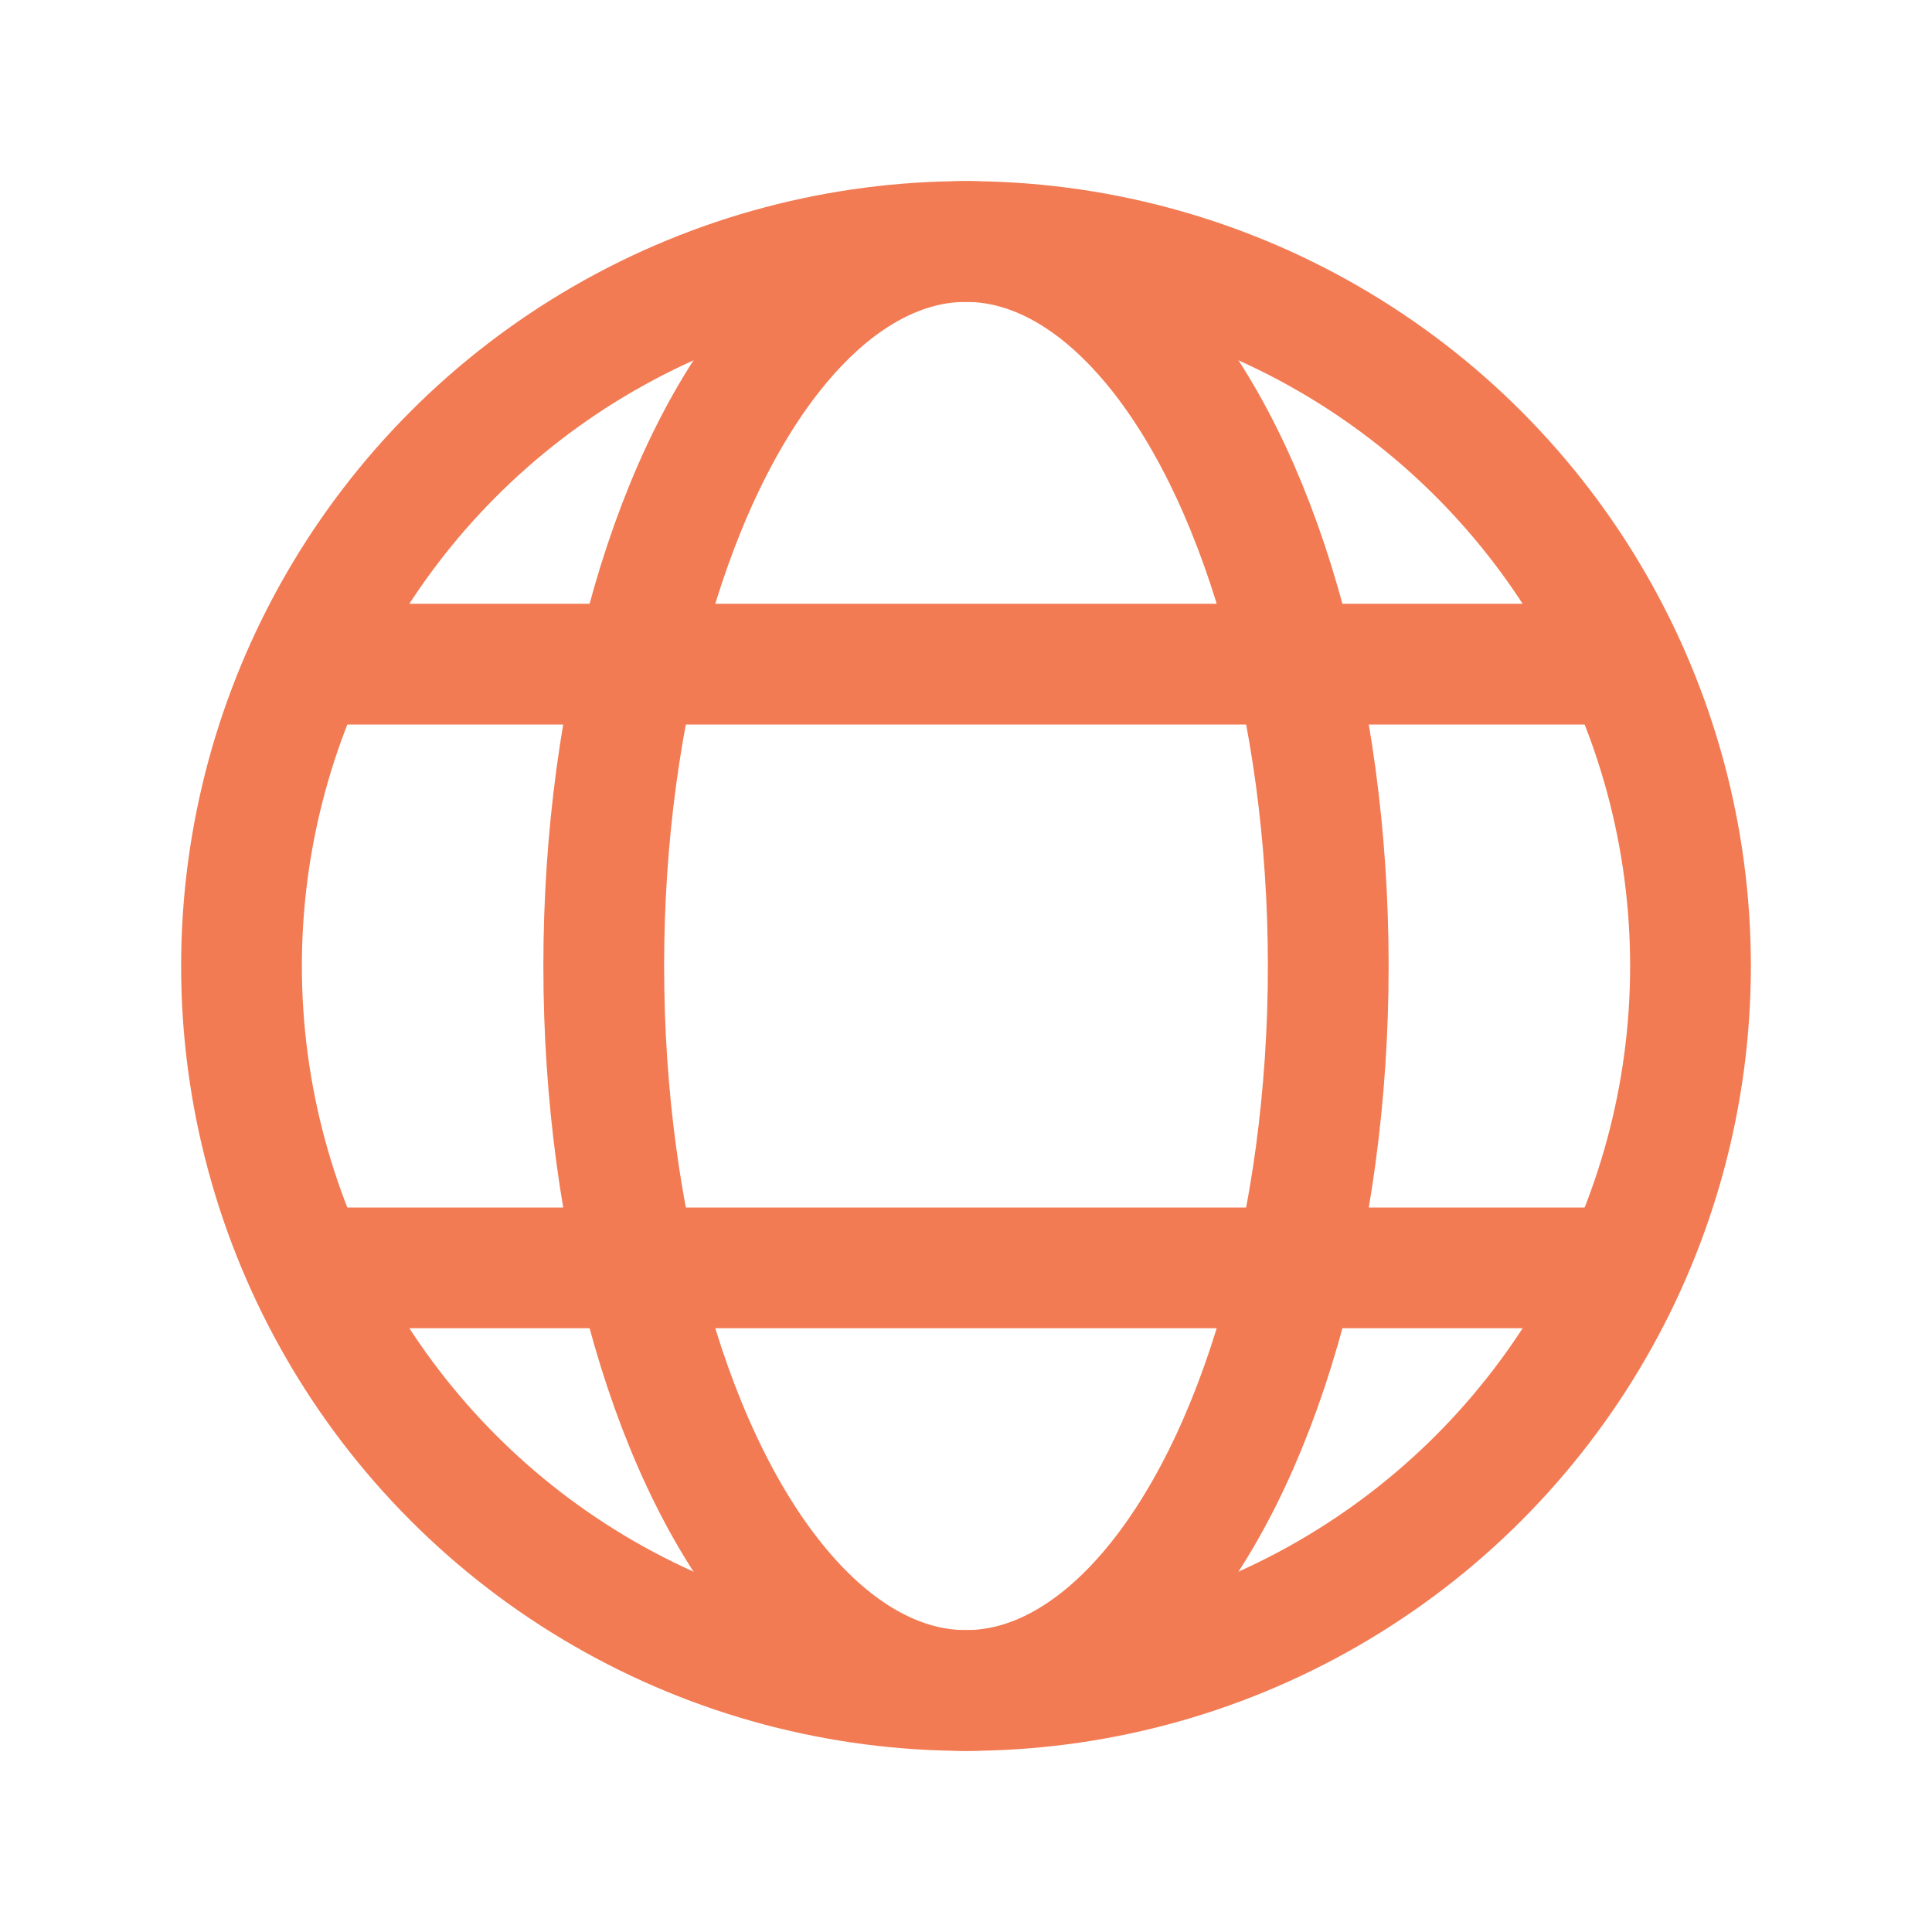
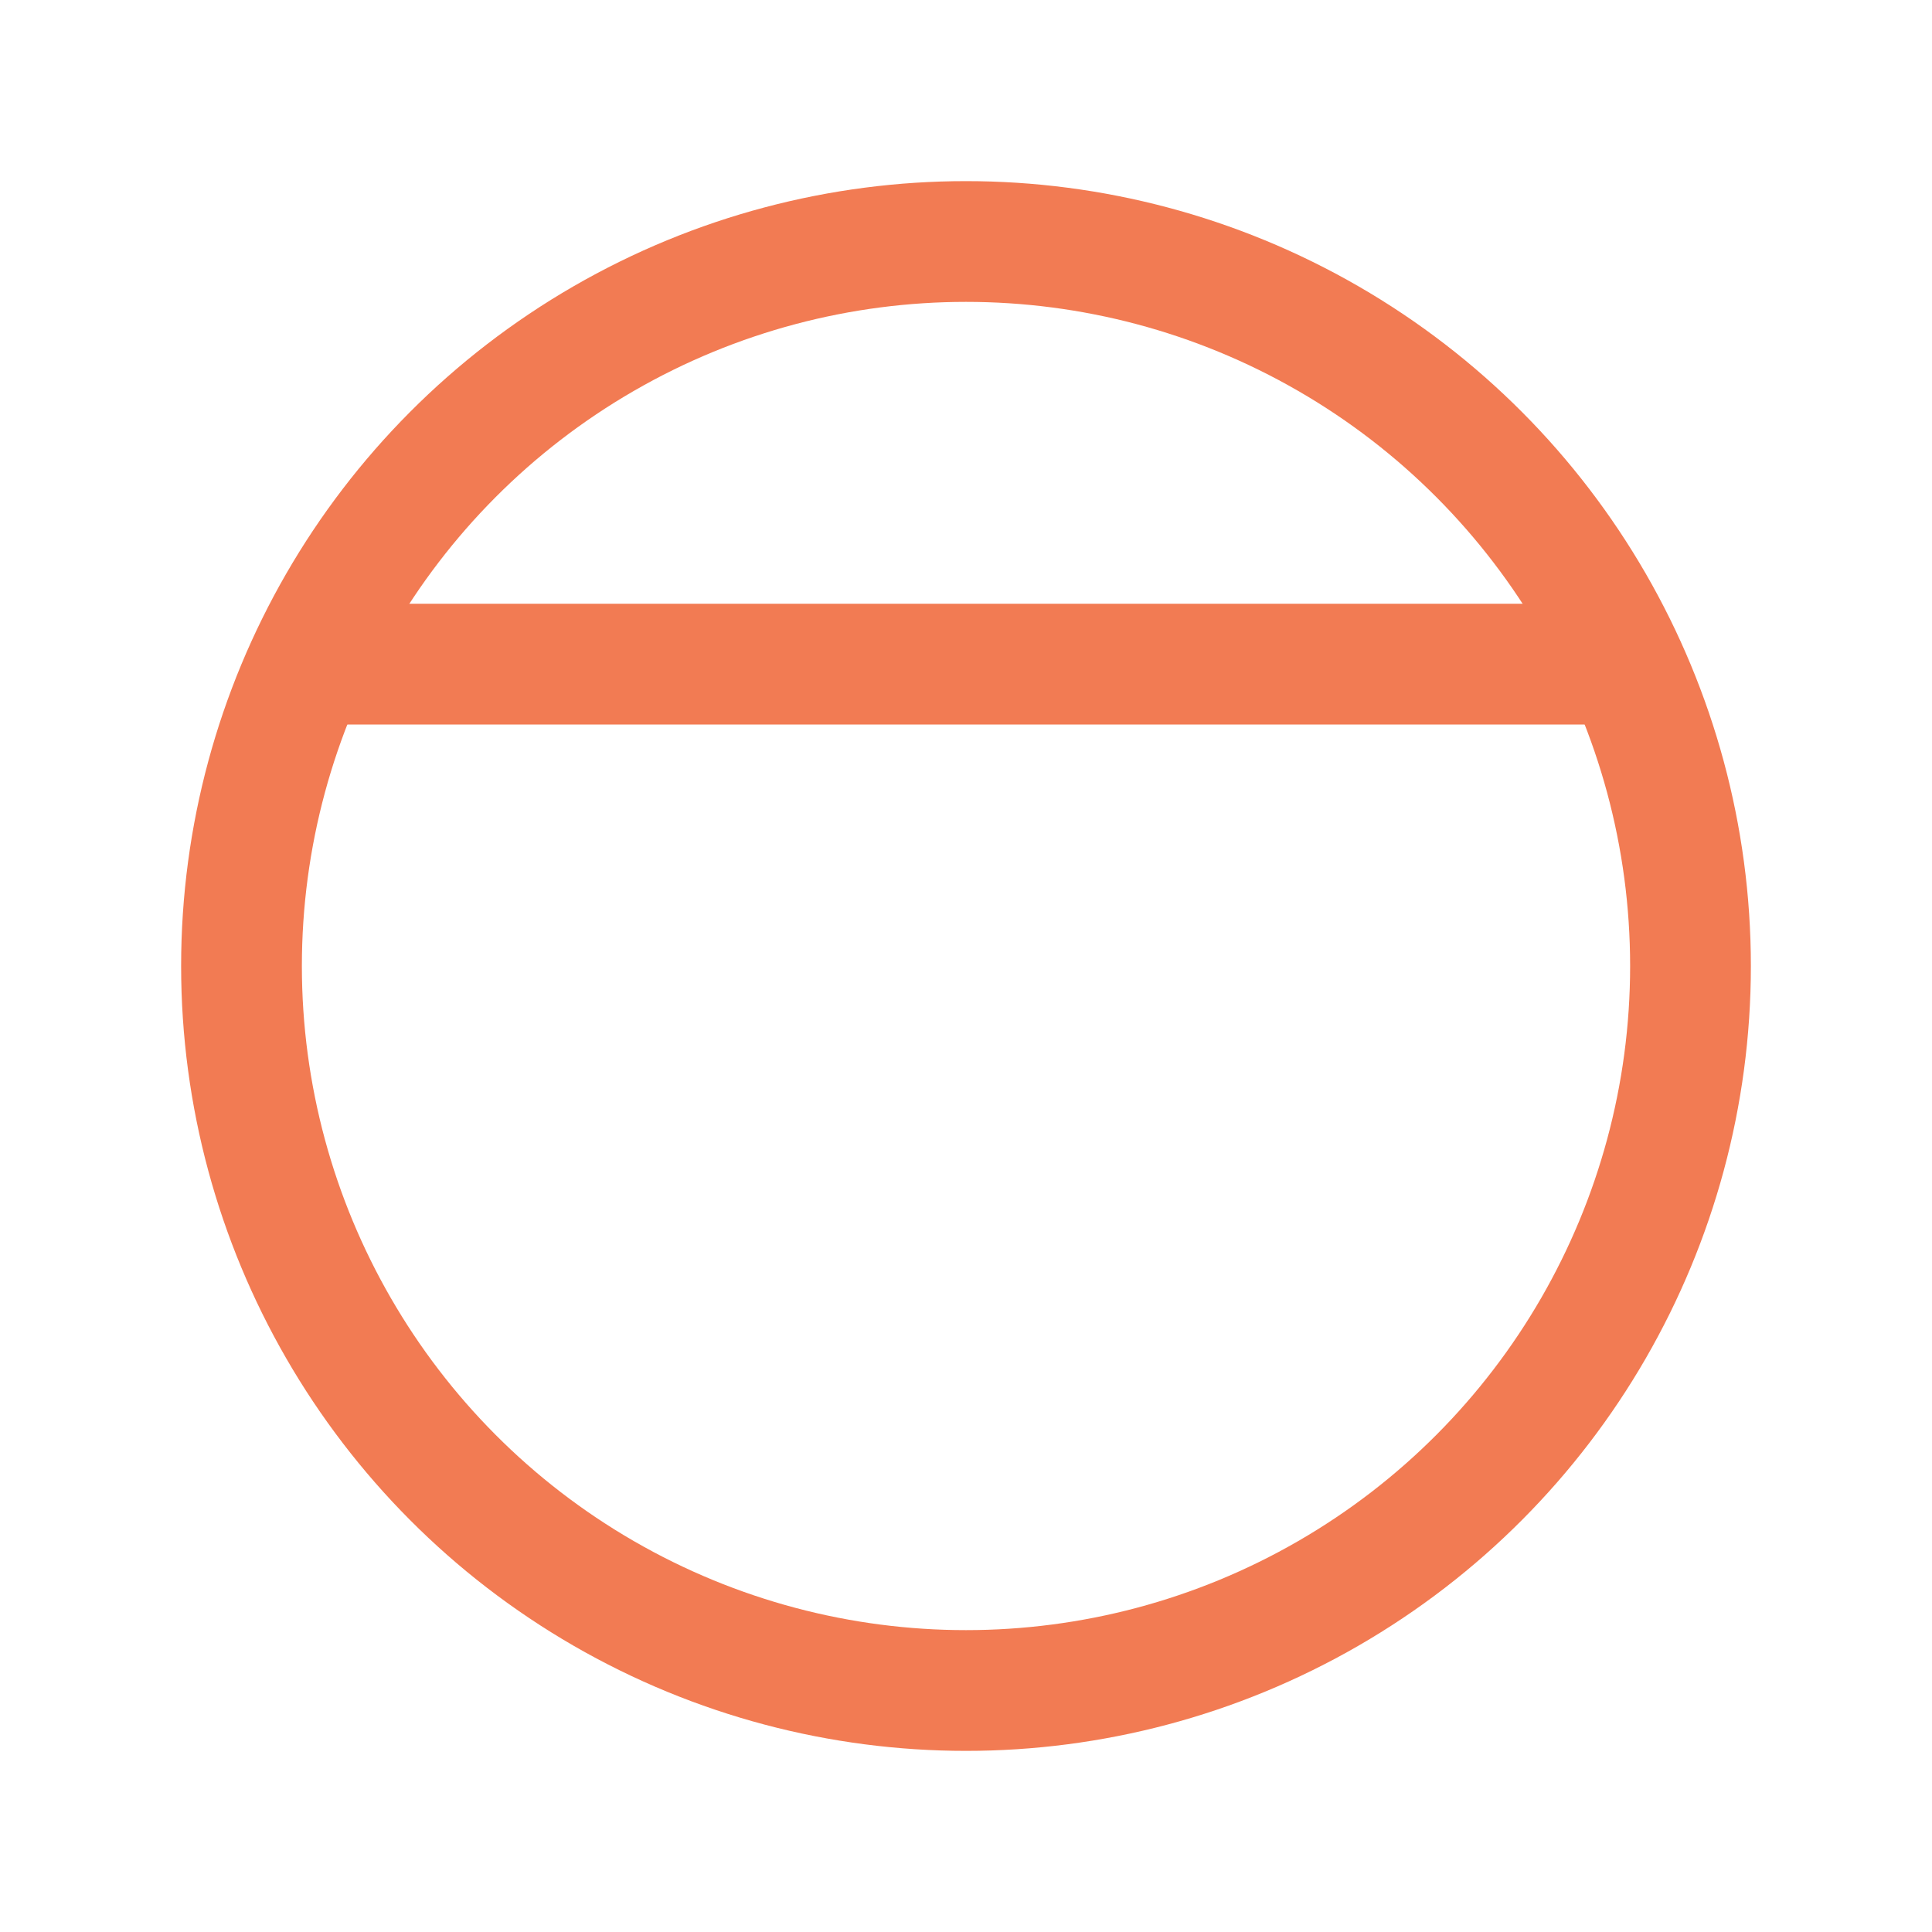
<svg xmlns="http://www.w3.org/2000/svg" width="32" height="32" viewBox="0 0 32 32" fill="none">
  <circle cx="16" cy="16" r="12" stroke="#F27B53" stroke-width="2" stroke-linecap="round" stroke-linejoin="round" />
-   <ellipse cx="16" cy="16" rx="6" ry="12" stroke="#F27B53" stroke-width="2" stroke-linecap="round" stroke-linejoin="round" />
  <path d="M27 11L5 11" stroke="#F27B53" stroke-width="2" stroke-linejoin="round" />
-   <path d="M27 21L5 21" stroke="#F27B53" stroke-width="2" stroke-linejoin="round" />
</svg>